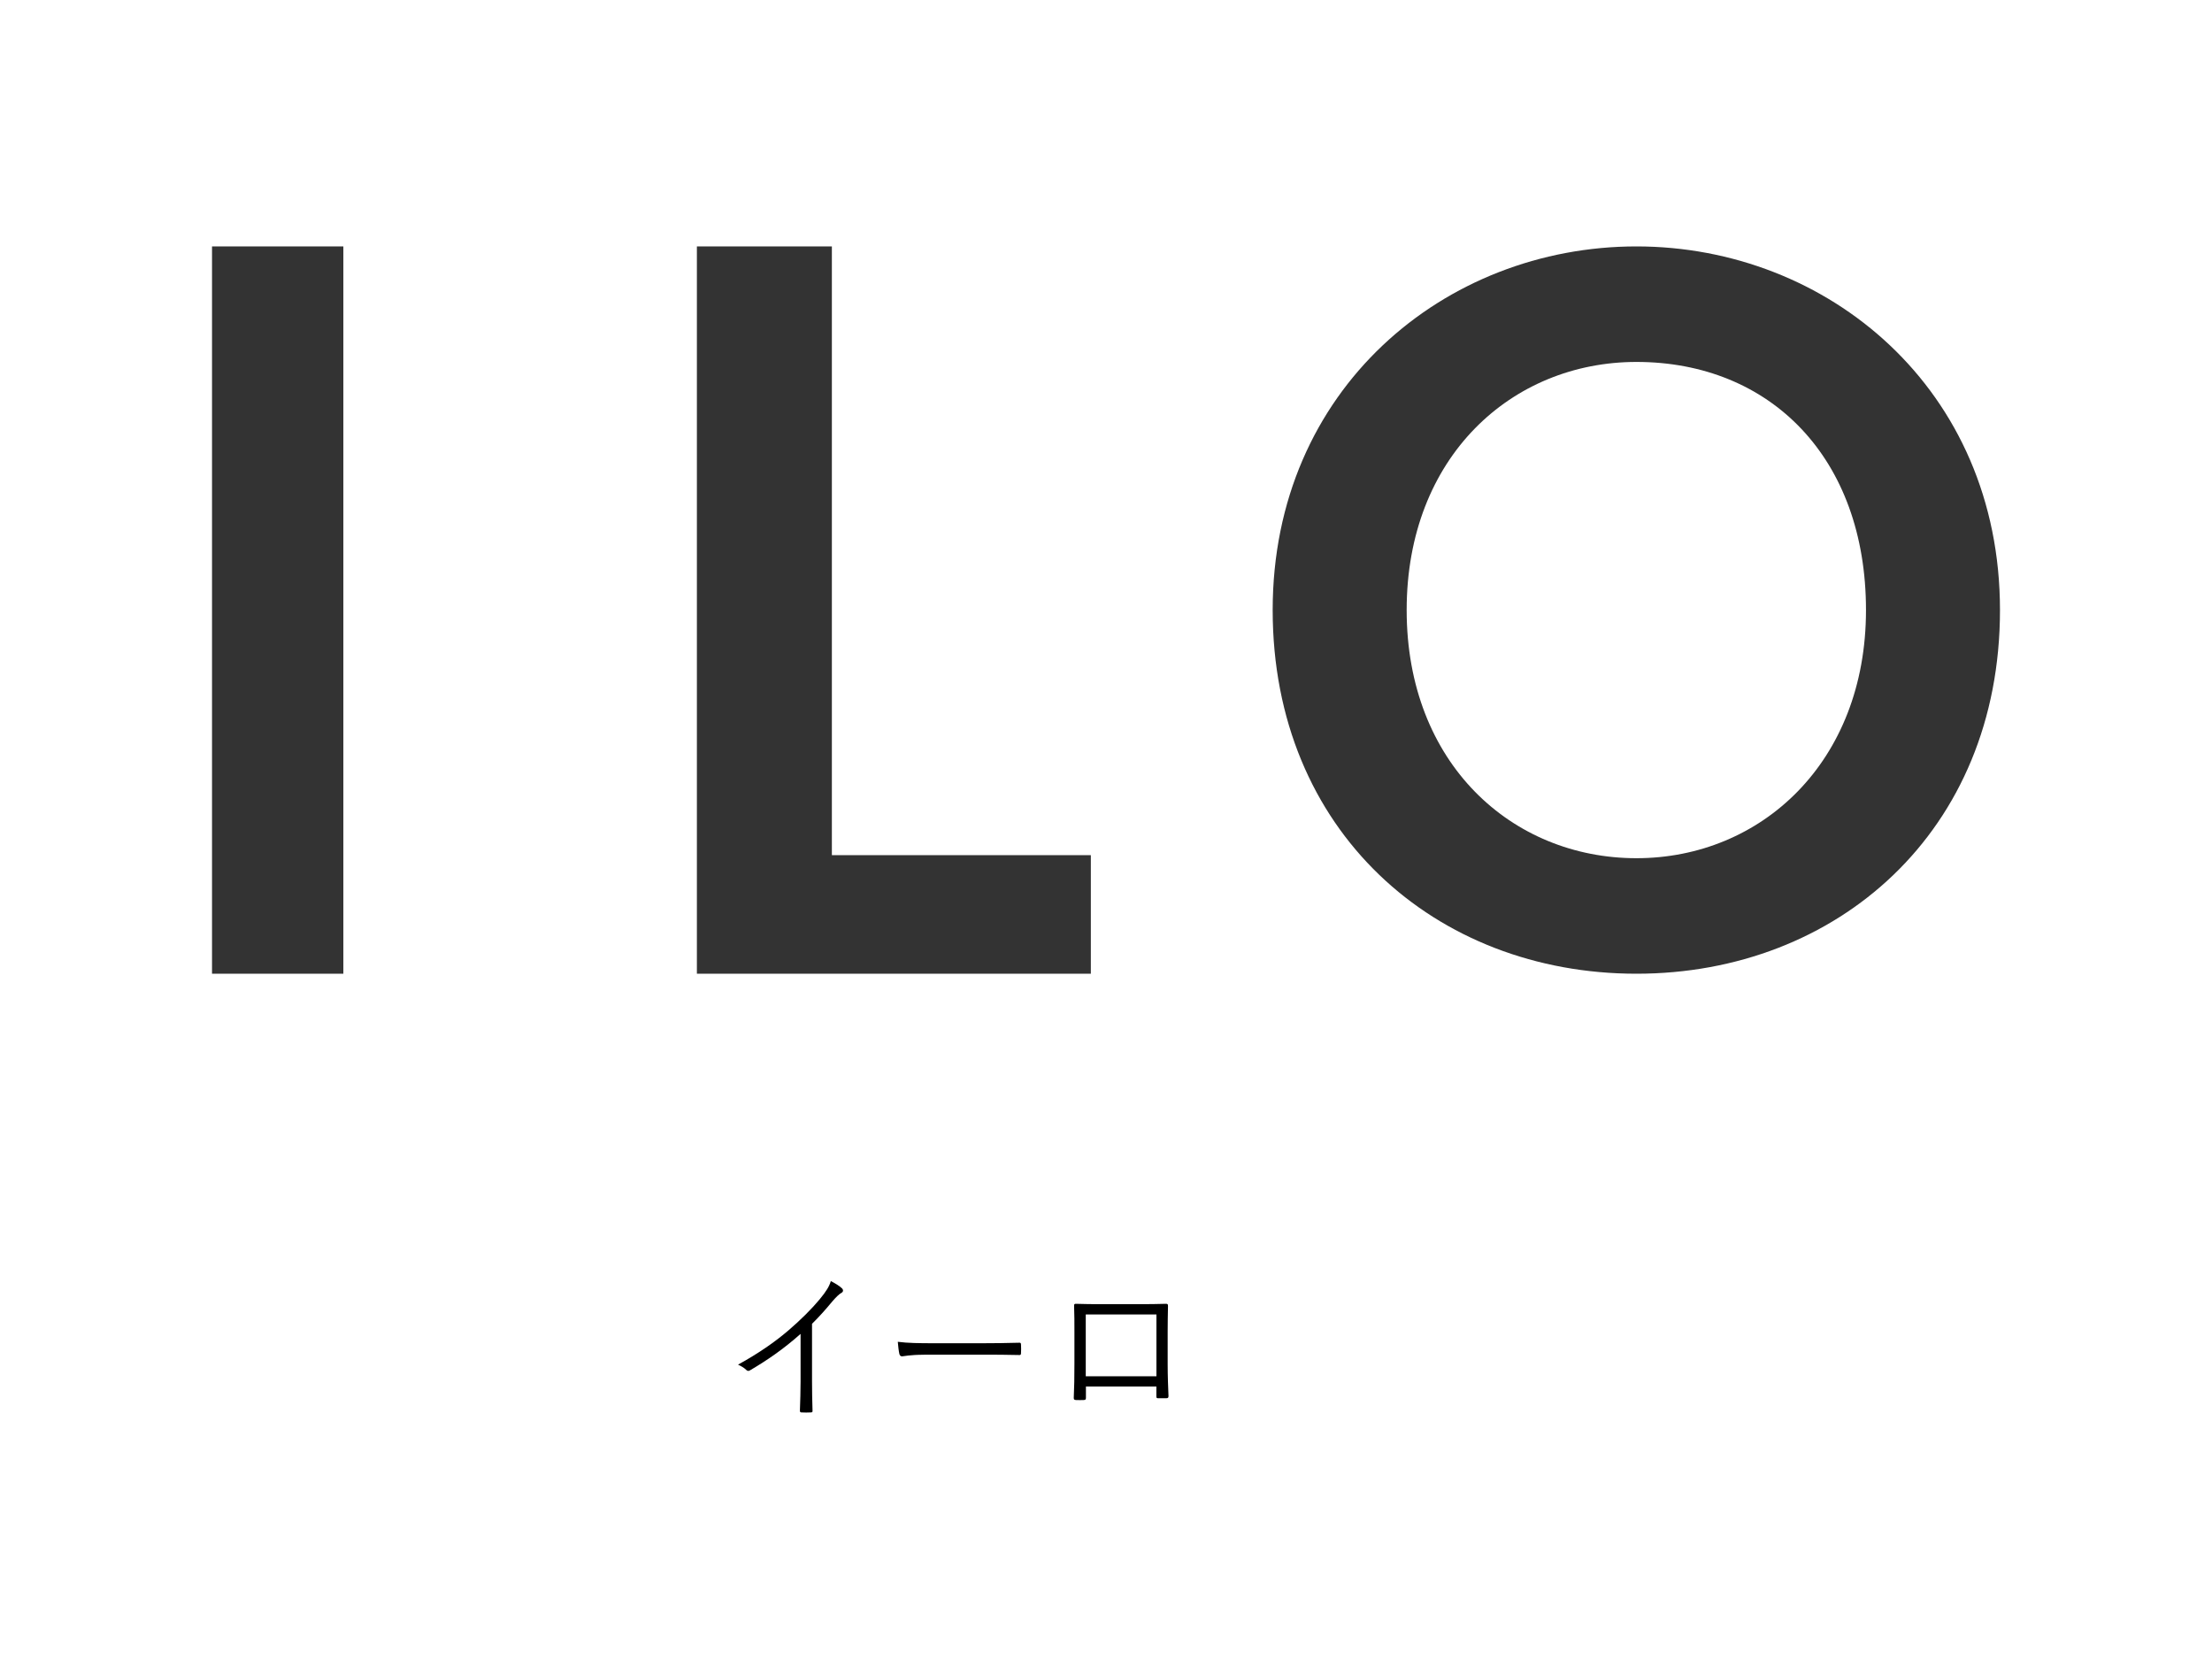
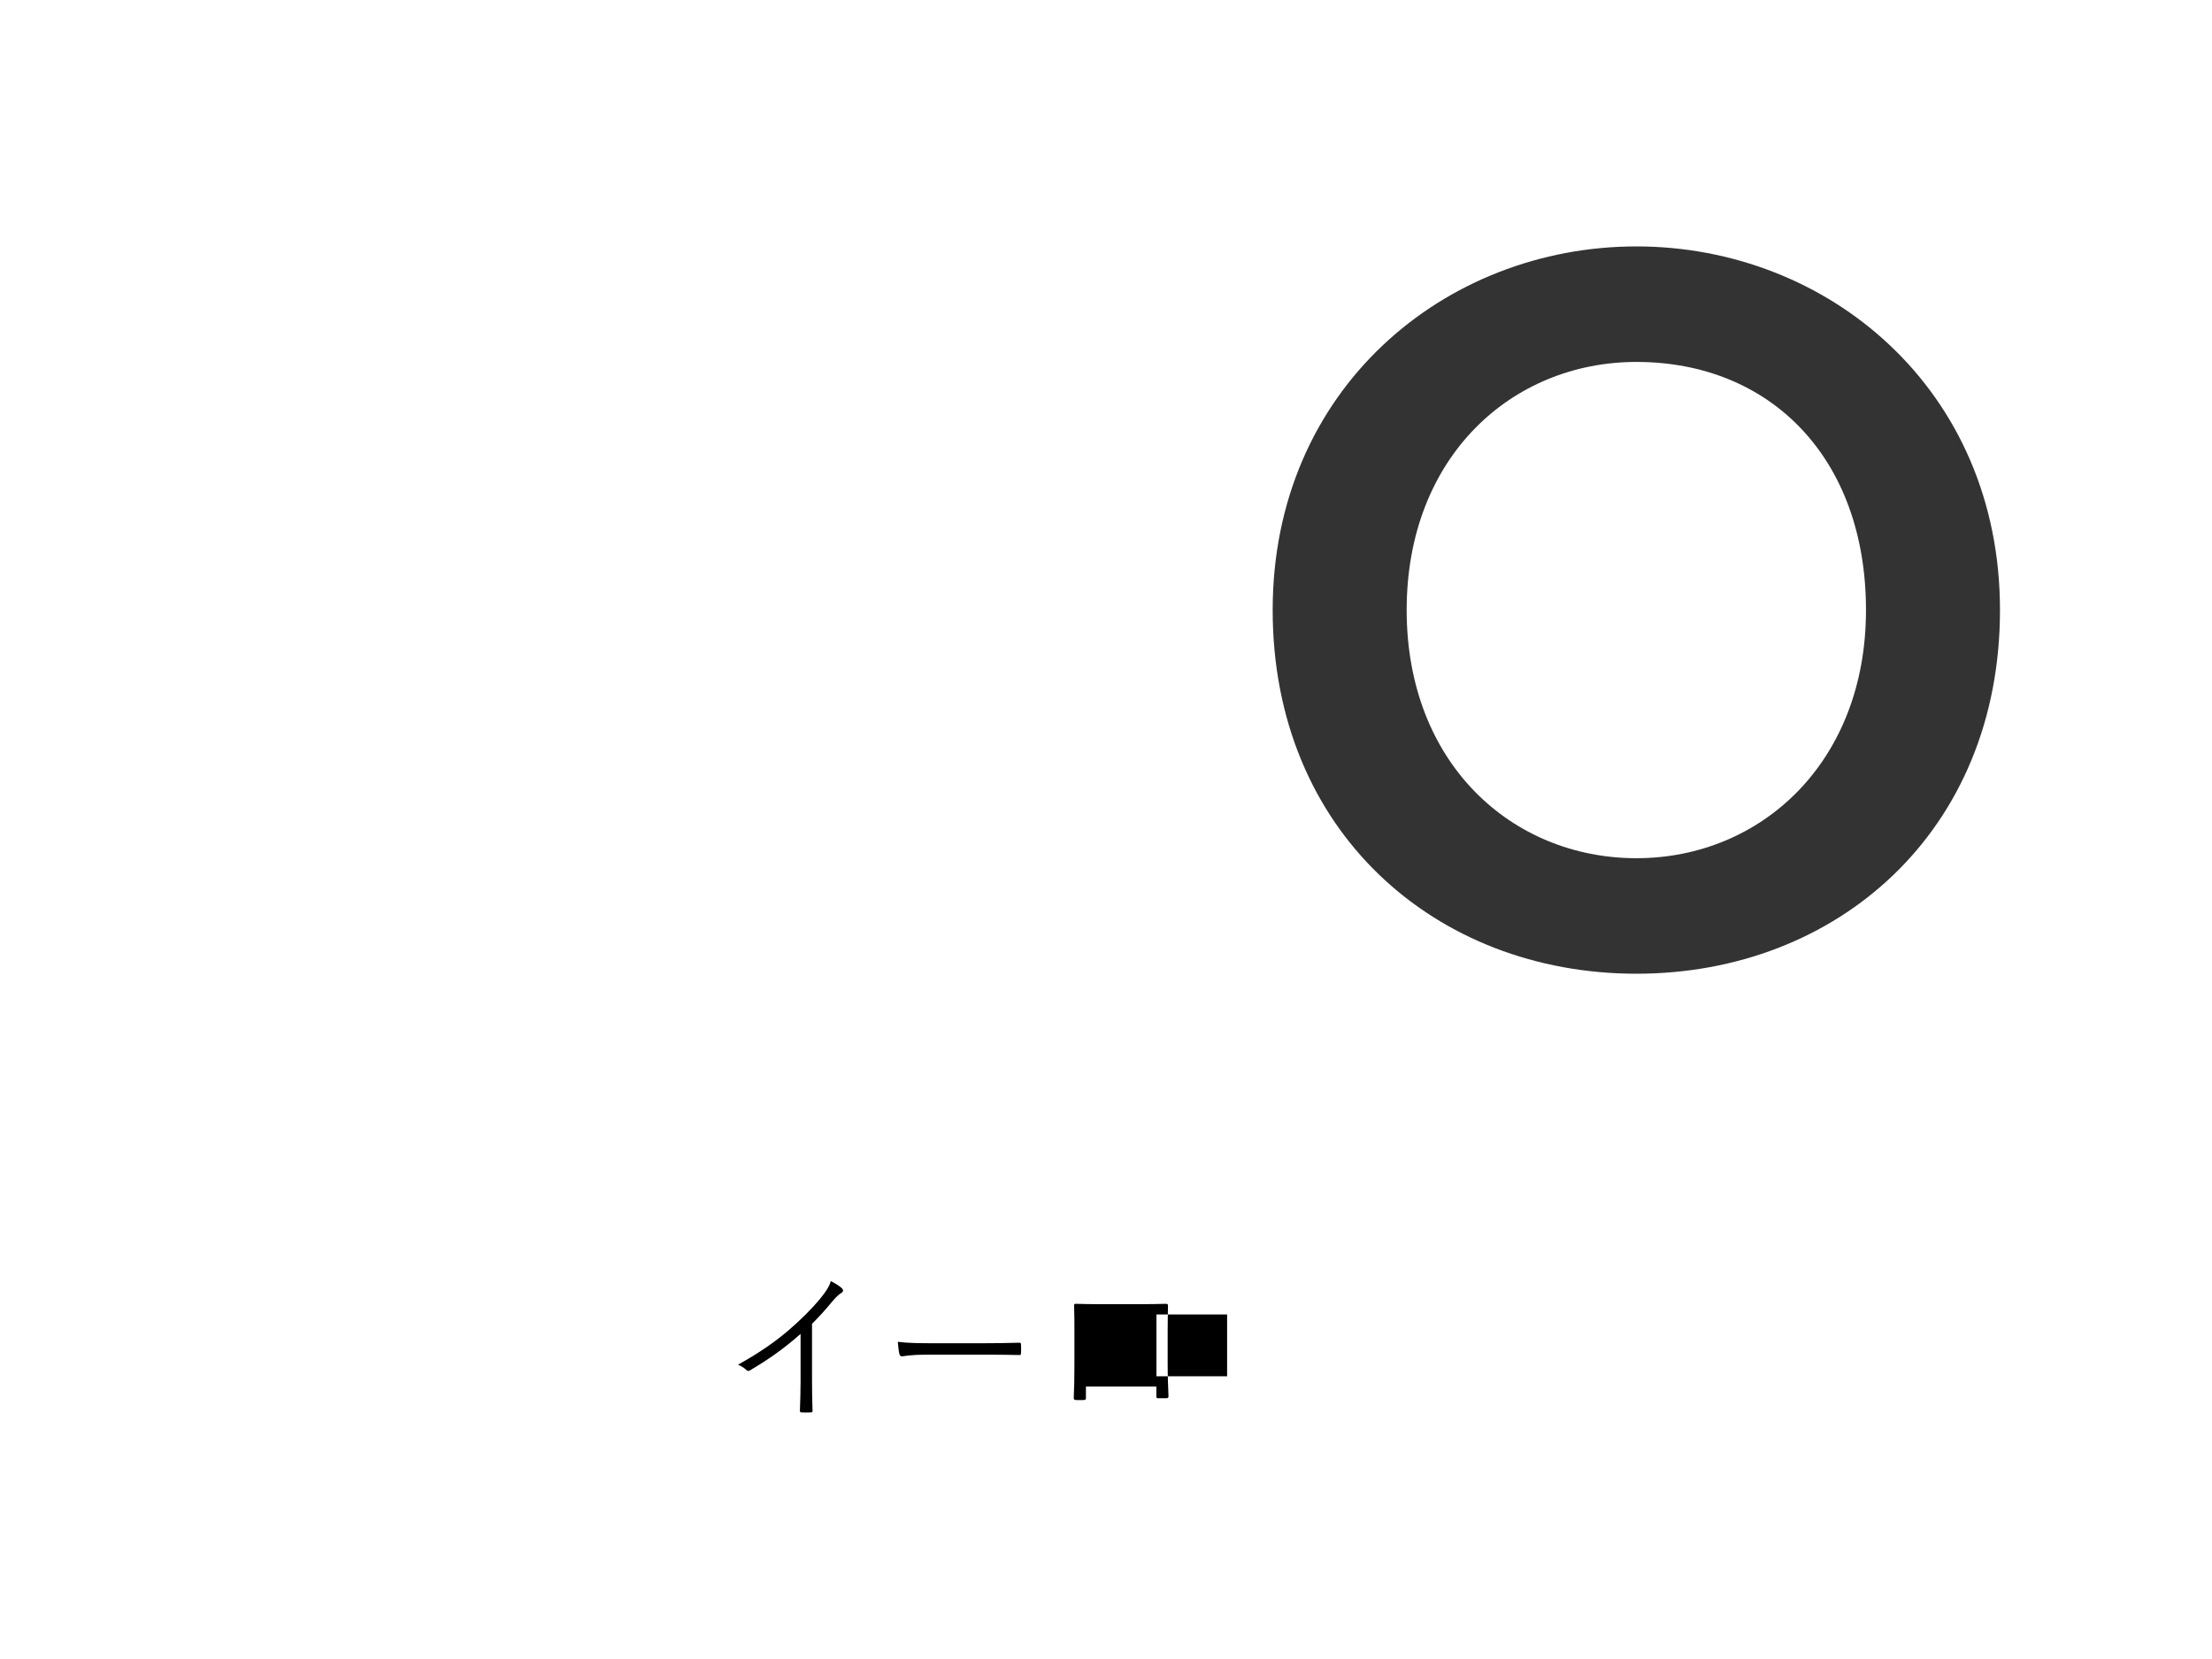
<svg xmlns="http://www.w3.org/2000/svg" id="p" data-name="ロゴ-ILO" viewBox="0 0 400 300">
-   <rect x="38.34" y="44.56" width="23.75" height="131.52" style="fill: #333; stroke-width: 0px;" />
-   <polygon points="126.02 44.56 150.43 44.56 150.43 154.64 197.26 154.64 197.26 176.08 126.02 176.08 126.02 44.56" style="fill: #333; stroke-width: 0px;" />
  <path d="M295.92,44.56c34.59,0,65.74,25.78,65.74,65.76s-29.42,65.76-65.74,65.76-65.78-25.78-65.78-65.76,31.15-65.76,65.78-65.76M295.92,65.45c-22.52,0-41.55,17.14-41.55,44.87s19.04,44.87,41.55,44.87,41.51-17.34,41.51-44.87-17.31-44.87-41.51-44.87" style="fill: #333; stroke-width: 0px;" />
  <path d="M146.84,249.77c0,1.76.03,3.42.09,5.29.03.26-.06.35-.29.35-.53.03-1.17.03-1.7,0-.23,0-.29-.09-.29-.35.06-1.75.12-3.51.12-5.2v-8.65c-3.07,2.72-5.94,4.71-9.18,6.61-.26.15-.47.09-.67-.12-.38-.38-.91-.67-1.46-.93,3.63-1.99,6.67-4.1,9.09-6.17,2.22-1.9,4.3-3.98,5.67-5.64,1.23-1.49,1.75-2.37,2.02-3.3.79.41,1.58.88,2.02,1.32.29.29.23.64-.12.82-.35.18-.91.7-1.64,1.55-1.23,1.49-2.28,2.66-3.66,4.04v10.41Z" style="fill: #000; stroke-width: 0px;" />
  <path d="M167.09,244.98c-2.54,0-3.77.29-3.95.29-.26,0-.41-.12-.5-.41-.12-.5-.23-1.44-.29-2.22,1.78.24,4.04.26,6.46.26h8.98c2.02,0,4.18-.03,6.4-.09.35-.03.44.03.44.35.03.44.03,1.05,0,1.52,0,.32-.09.38-.44.35-2.19-.06-4.36-.06-6.31-.06h-10.79Z" style="fill: #000; stroke-width: 0px;" />
-   <path d="M196.37,250.74v1.99c0,.35-.06.41-.41.44-.38,0-.96.03-1.38,0-.32-.03-.41-.09-.41-.38.09-1.84.12-3.77.12-6.26v-5.76c0-1.55,0-3.1-.06-4.68,0-.26.09-.32.32-.32,1.49.06,3.07.06,4.71.06h6.43c1.75,0,3.66,0,5.17-.06.29,0,.35.09.35.41-.03,1.49-.06,3.04-.06,4.62v5.87c0,2.25.09,4.27.15,5.76,0,.32-.09.41-.38.41h-1.52c-.26,0-.29-.08-.29-.38v-1.73h-12.75ZM209.12,237.7h-12.78v11.17h12.78v-11.17Z" style="fill: #000; stroke-width: 0px;" />
+   <path d="M196.37,250.74v1.99c0,.35-.06.41-.41.44-.38,0-.96.03-1.38,0-.32-.03-.41-.09-.41-.38.09-1.84.12-3.77.12-6.26v-5.76c0-1.55,0-3.1-.06-4.68,0-.26.09-.32.32-.32,1.49.06,3.07.06,4.71.06h6.43c1.75,0,3.66,0,5.17-.06.29,0,.35.09.35.41-.03,1.49-.06,3.04-.06,4.62v5.87c0,2.25.09,4.27.15,5.76,0,.32-.09.41-.38.41h-1.52c-.26,0-.29-.08-.29-.38v-1.73h-12.75ZM209.12,237.7v11.17h12.78v-11.17Z" style="fill: #000; stroke-width: 0px;" />
</svg>